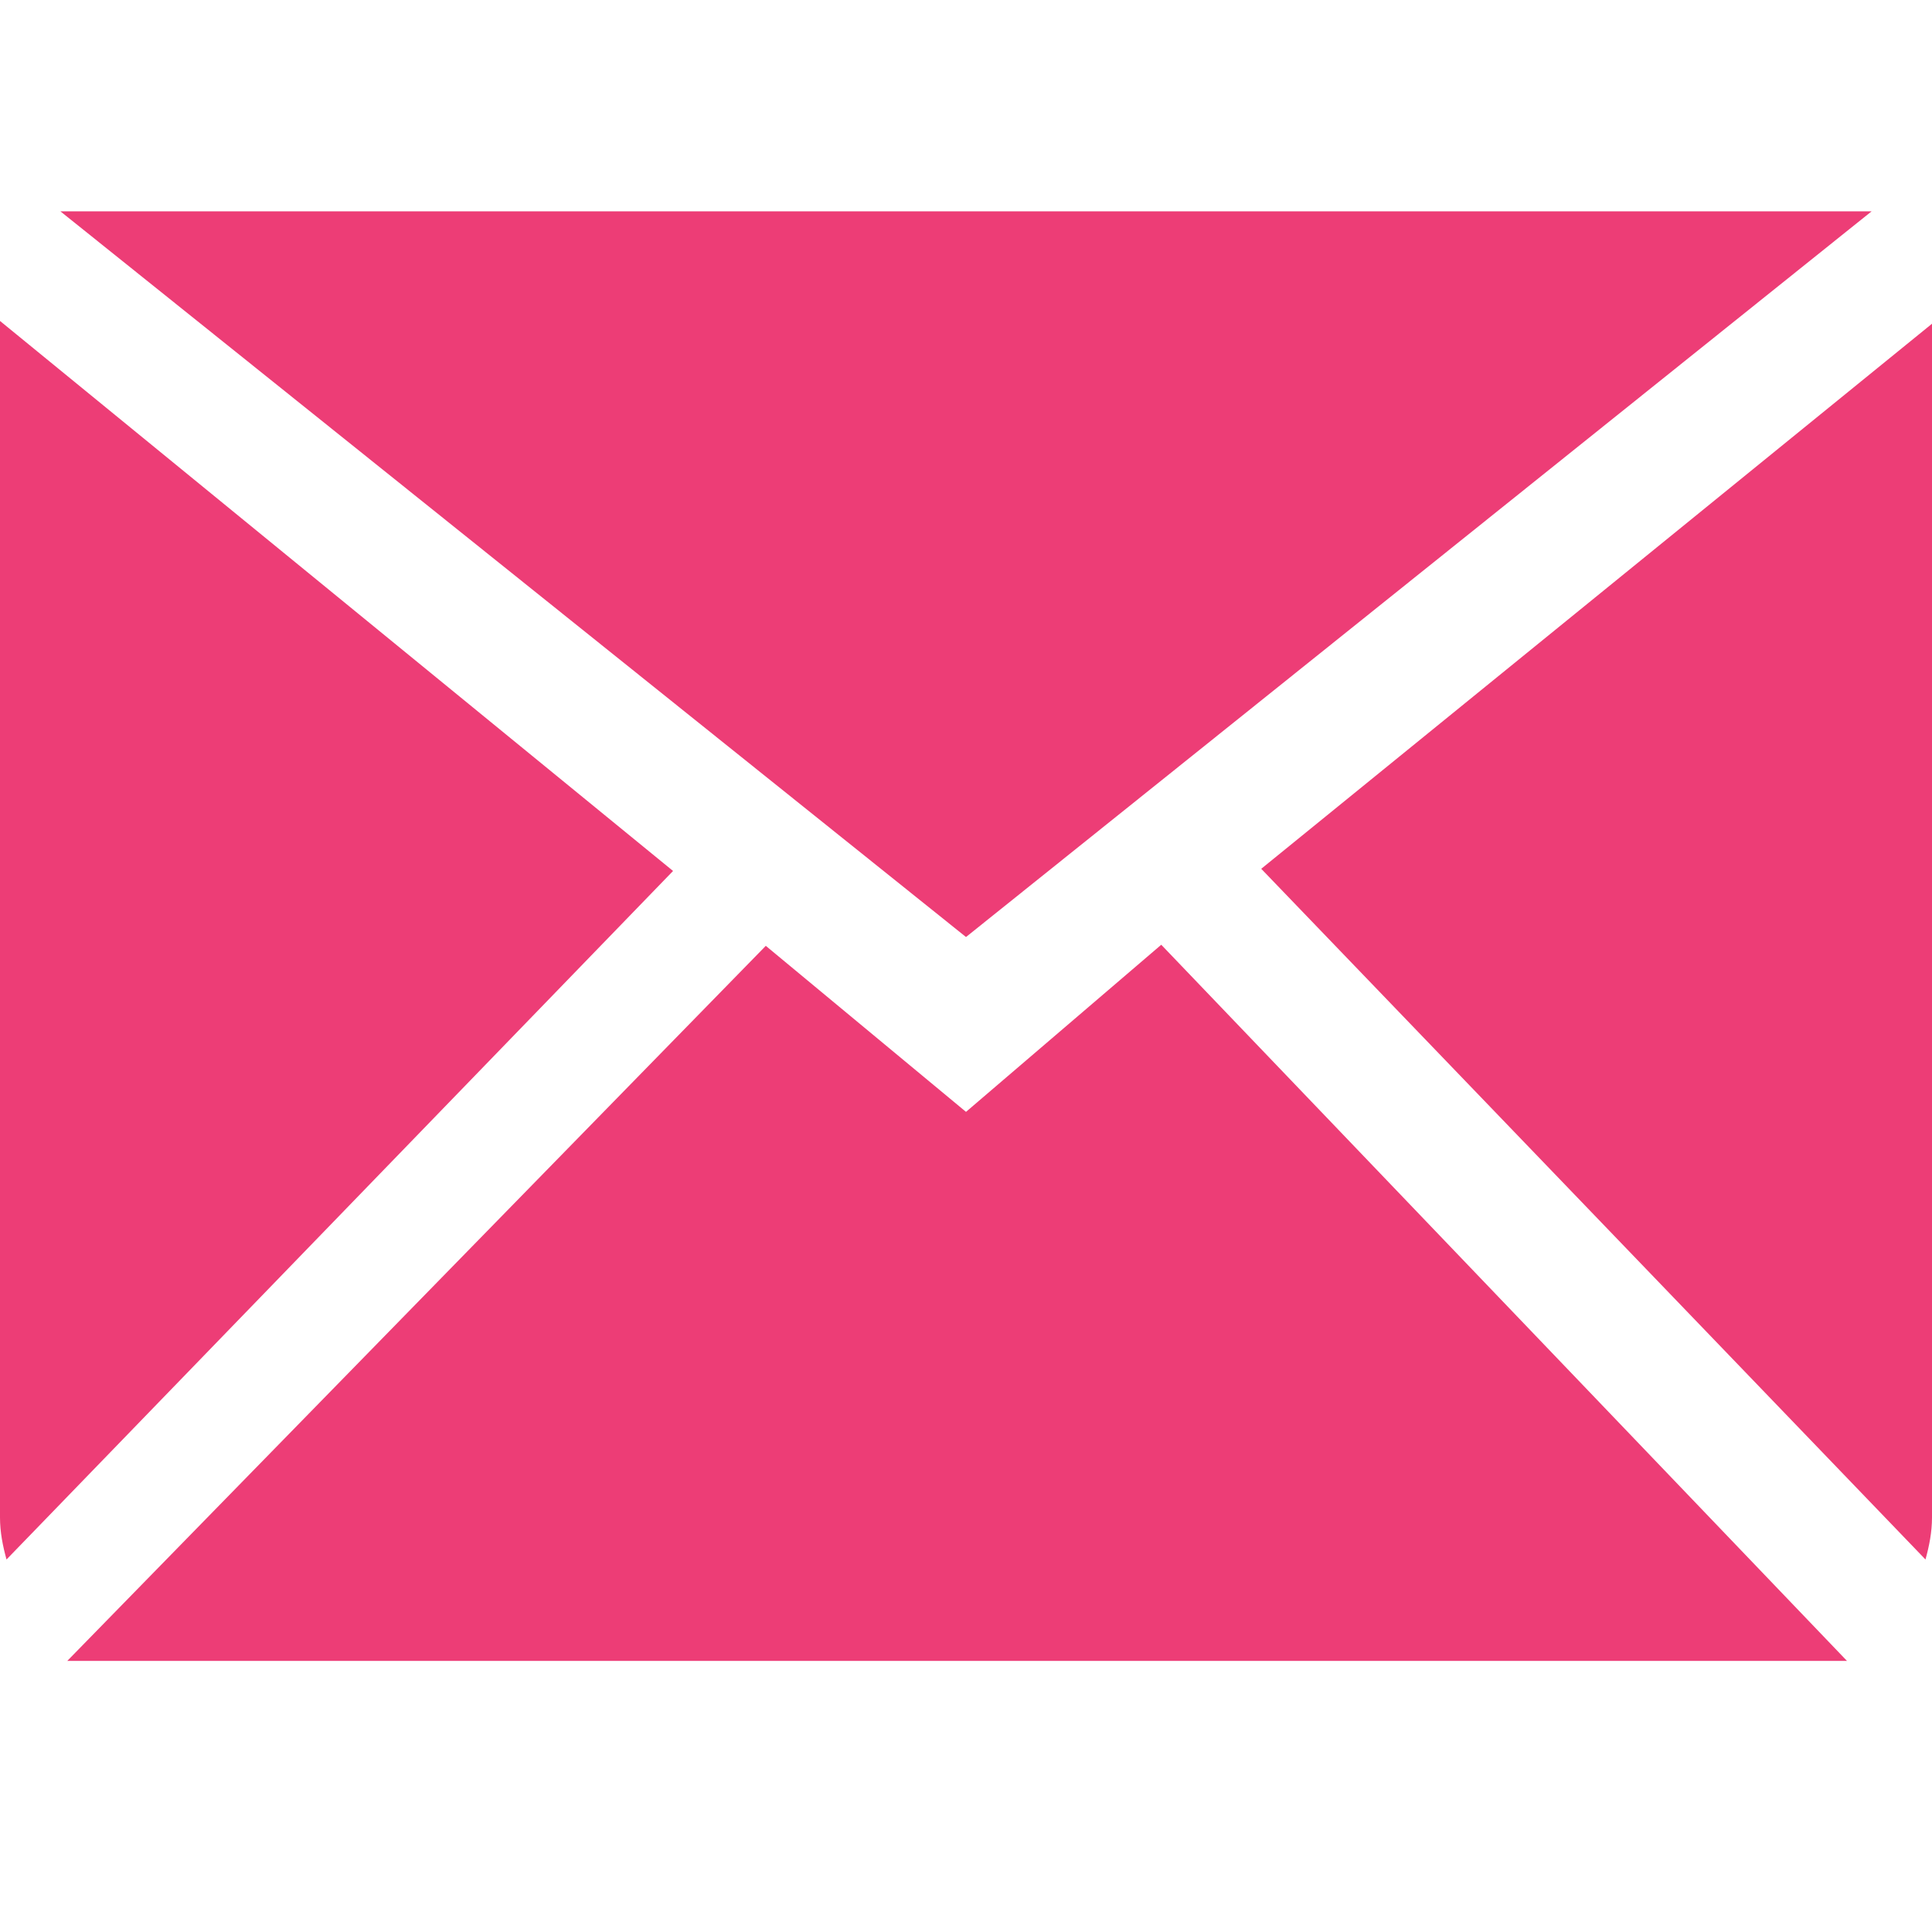
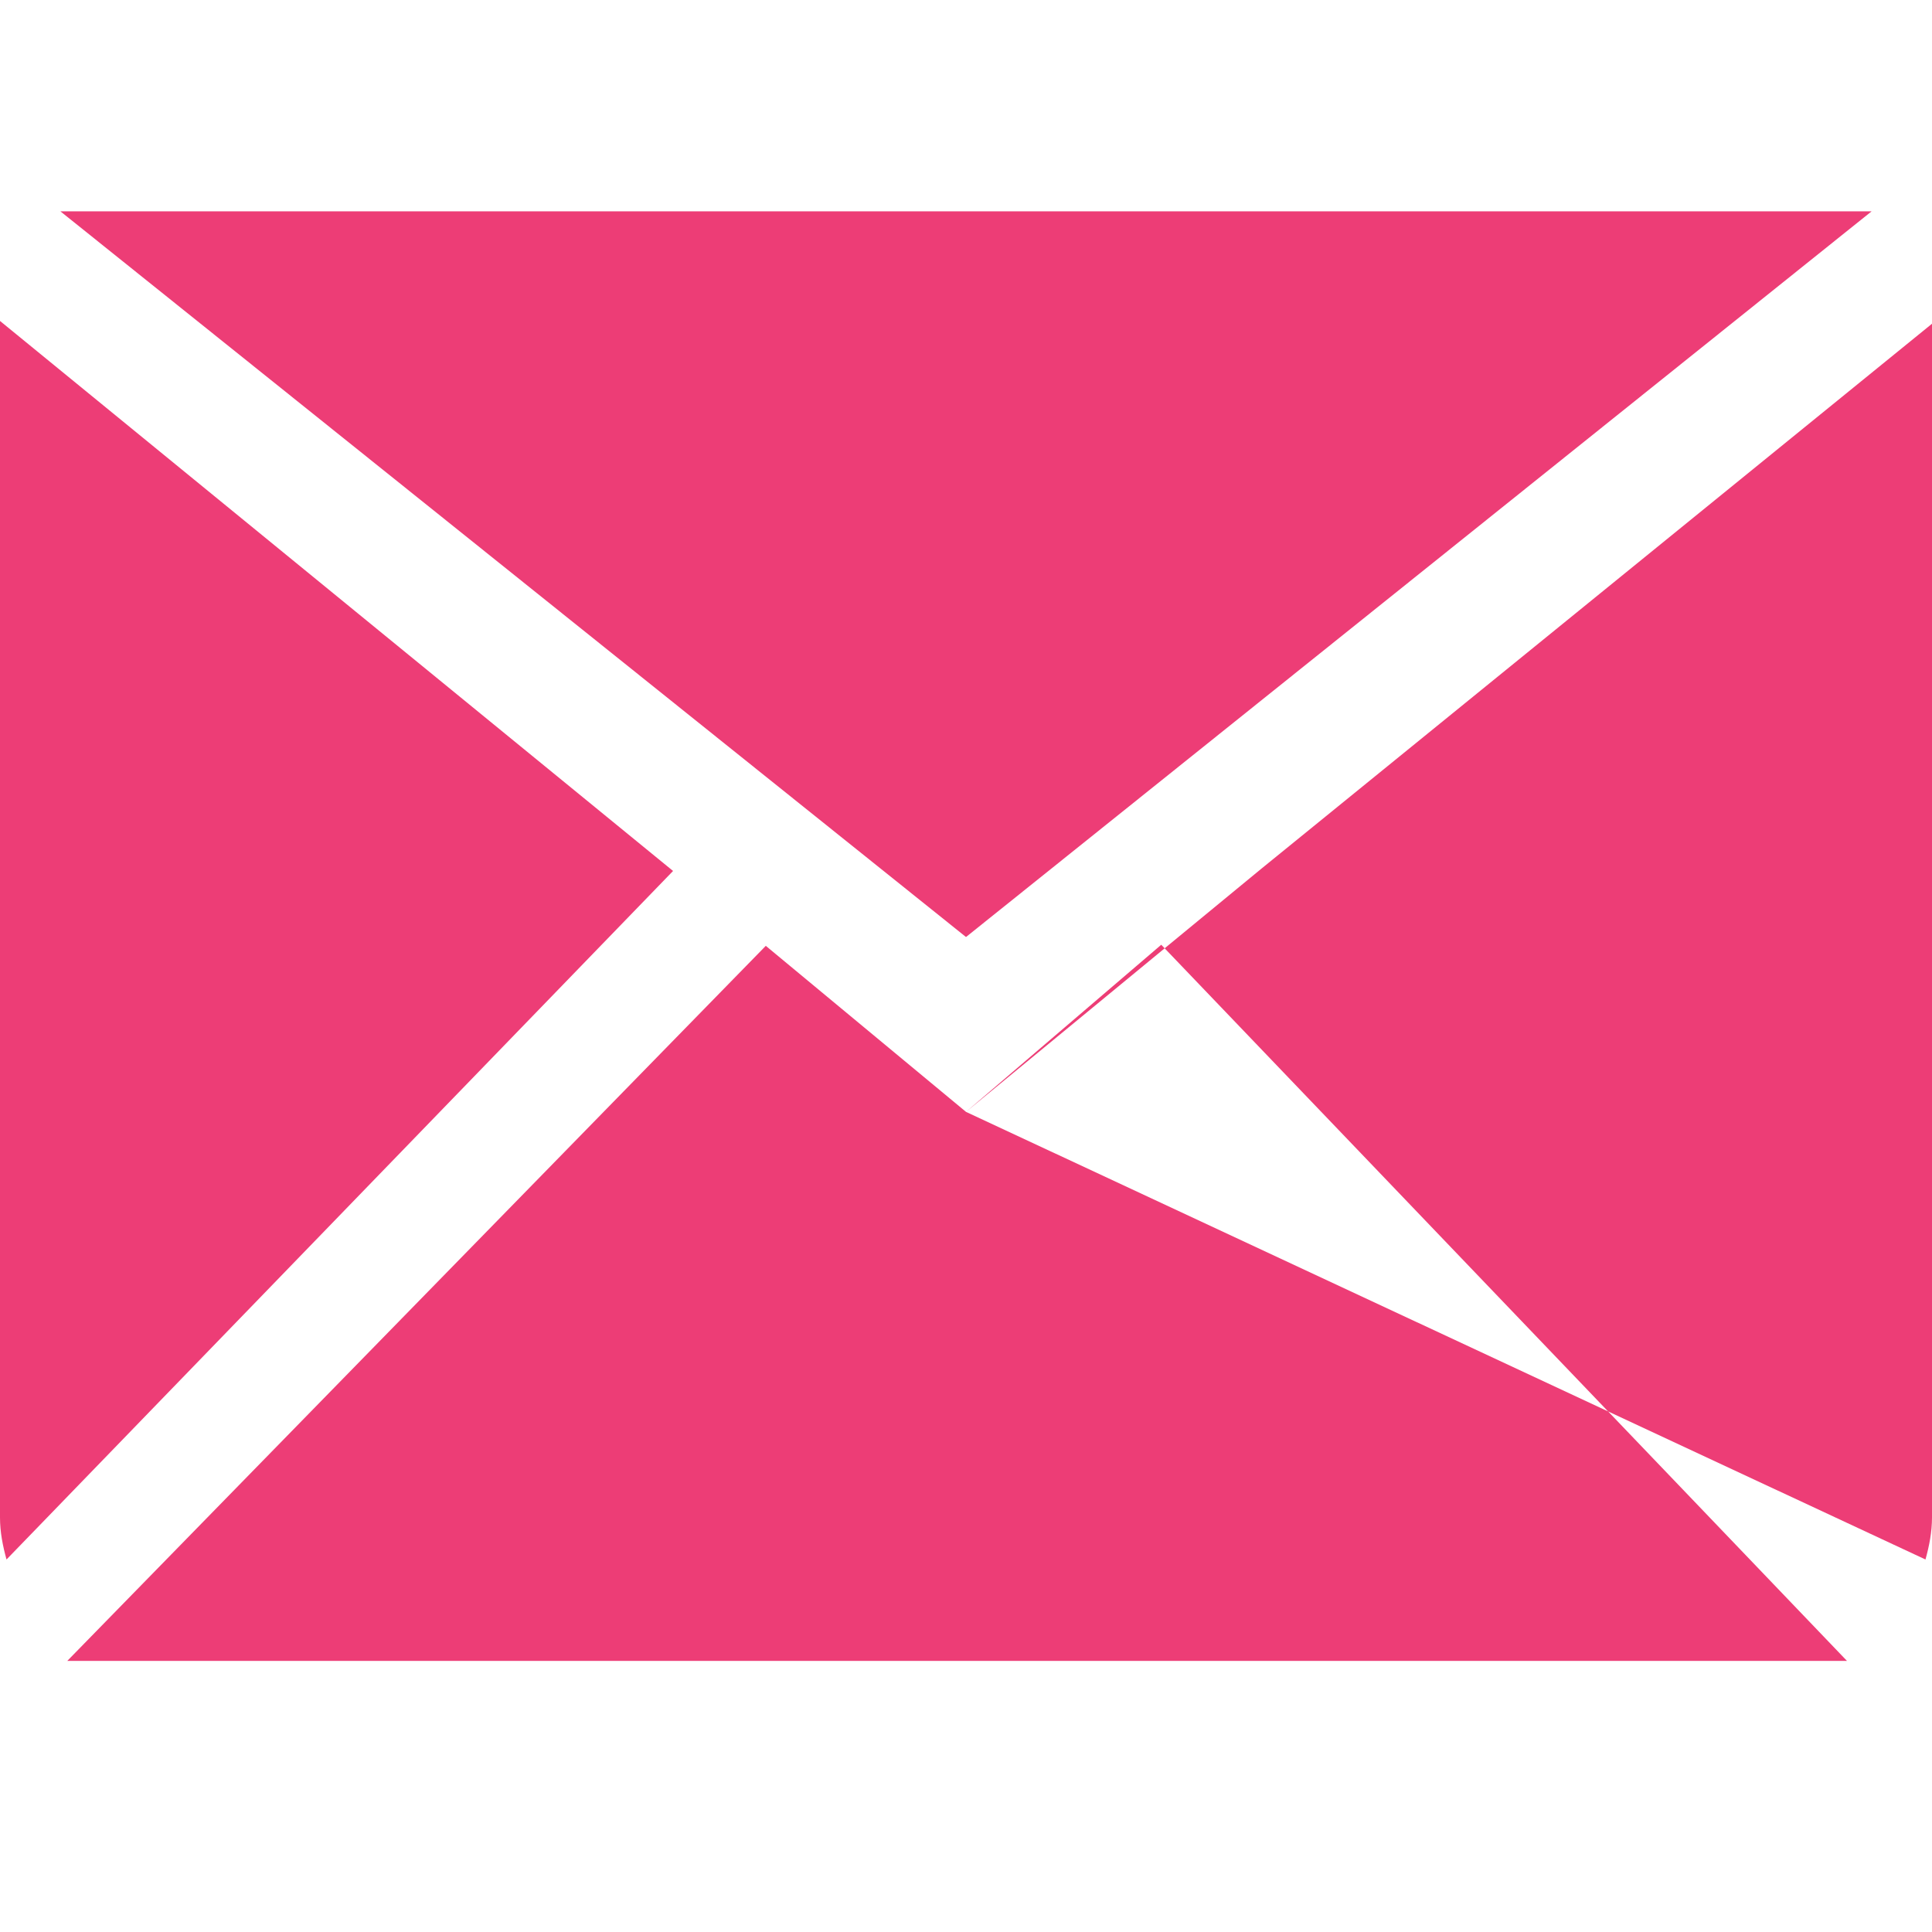
<svg xmlns="http://www.w3.org/2000/svg" width="16" height="16" viewBox="0 0 16 16" fill="none">
-   <path fill-rule="evenodd" clip-rule="evenodd" d="M8 9.208L6.342 7.833L0.557 13.755H15.296L9.617 7.824L8 9.208ZM10.445 7.195L15.946 12.915C15.977 12.803 16 12.688 16 12.567V2.681L10.445 7.195ZM0 2.658V12.567C0 12.688 0.023 12.803 0.054 12.915L5.574 7.213L0 2.658ZM15.5 1.75H0.5L8 7.76L15.5 1.75Z" fill="#ED3D76" />
+   <path fill-rule="evenodd" clip-rule="evenodd" d="M8 9.208L6.342 7.833L0.557 13.755H15.296L9.617 7.824L8 9.208ZL15.946 12.915C15.977 12.803 16 12.688 16 12.567V2.681L10.445 7.195ZM0 2.658V12.567C0 12.688 0.023 12.803 0.054 12.915L5.574 7.213L0 2.658ZM15.5 1.75H0.5L8 7.76L15.5 1.75Z" fill="#ED3D76" />
</svg>